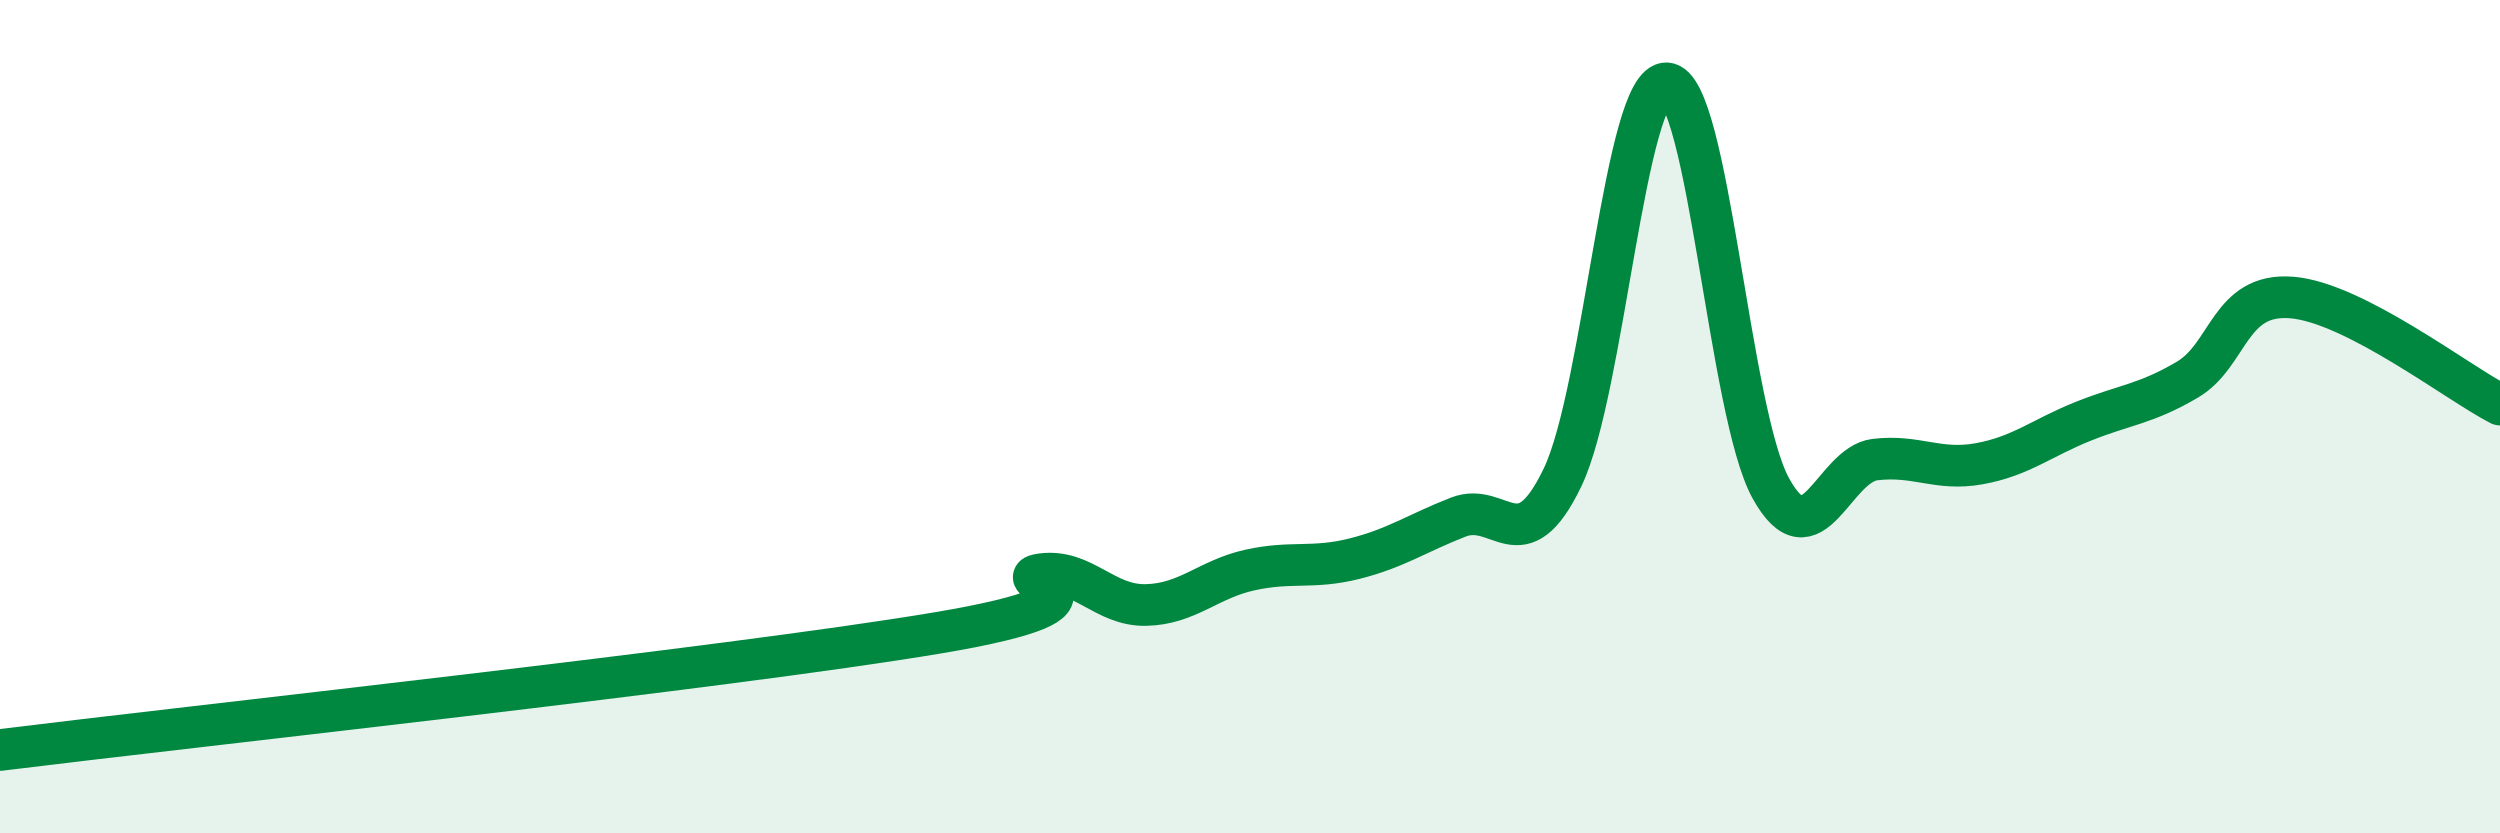
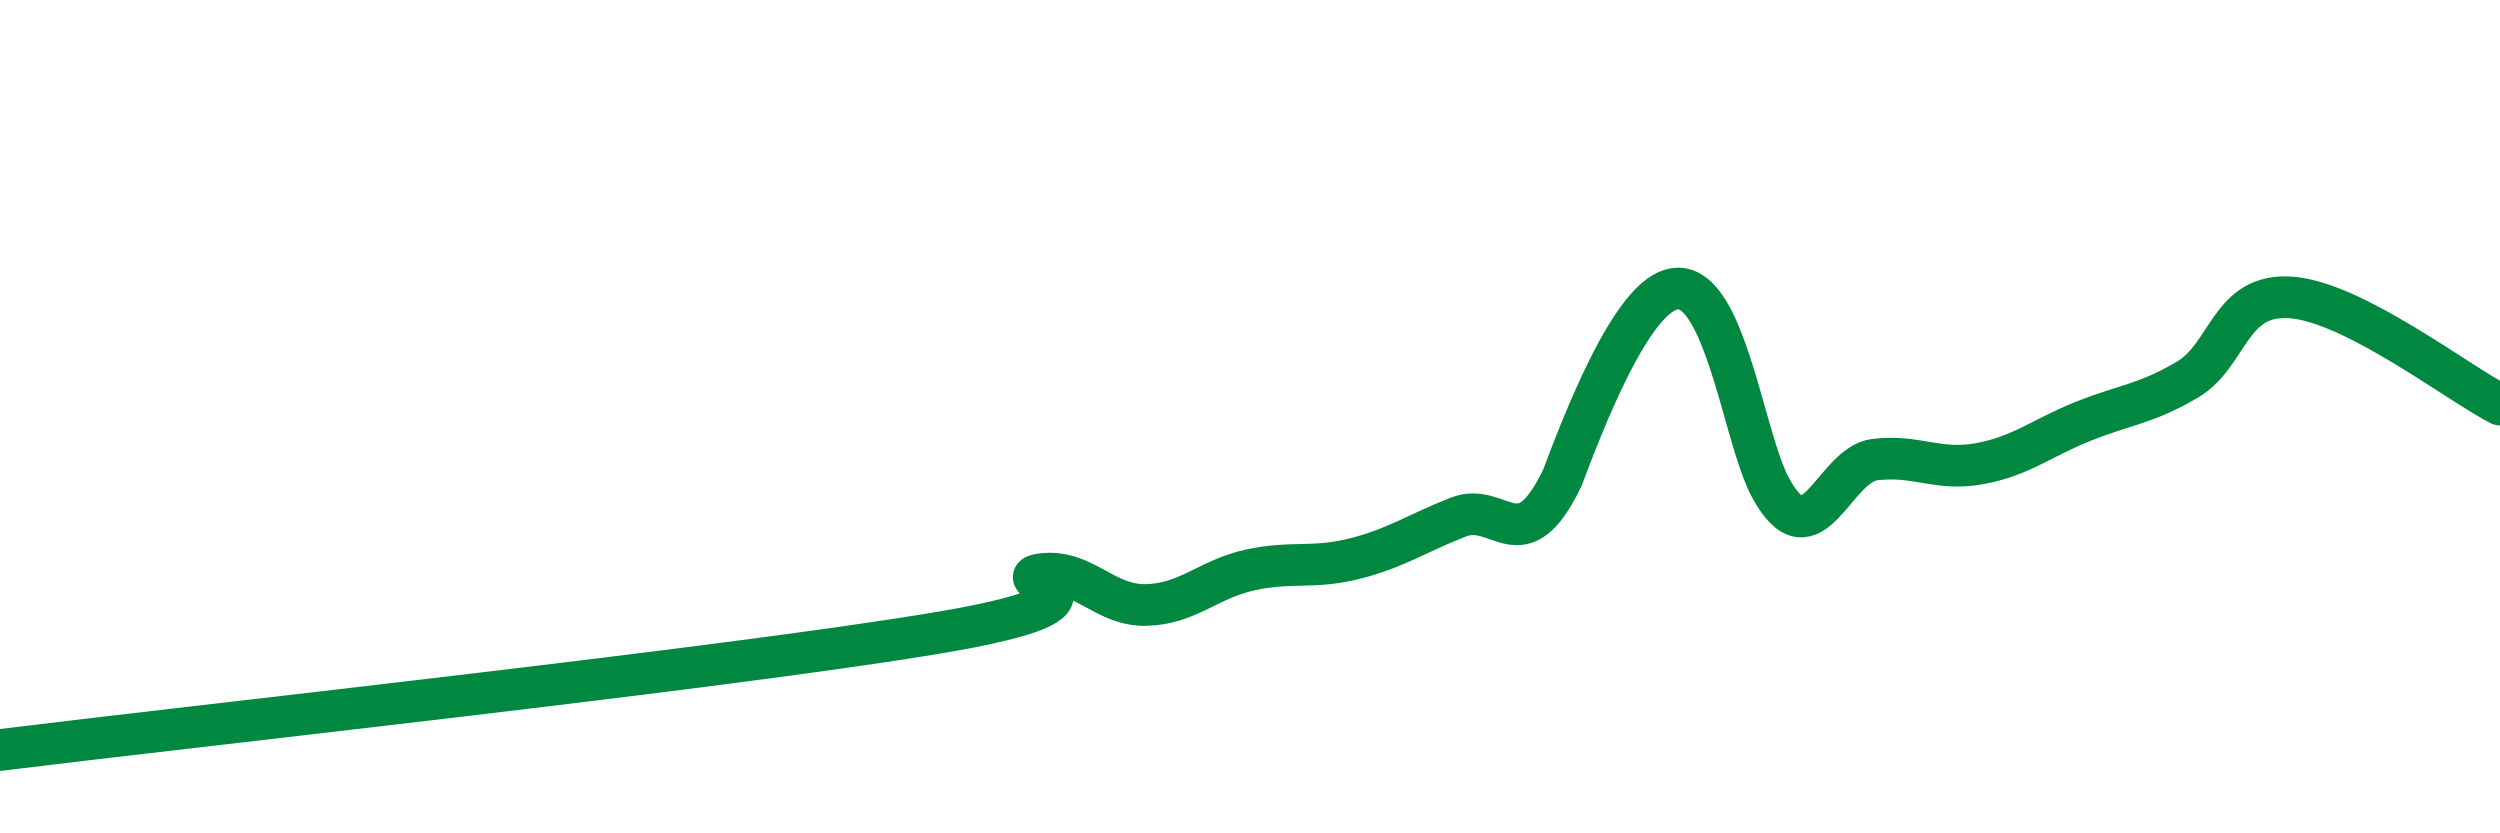
<svg xmlns="http://www.w3.org/2000/svg" width="60" height="20" viewBox="0 0 60 20">
-   <path d="M 0,18 C 4.5,17.44 17.5,16.03 22.5,15.19 C 27.5,14.35 24,13.91 25,13.78 C 26,13.65 26.5,14.54 27.5,14.52 C 28.5,14.5 29,13.9 30,13.68 C 31,13.46 31.5,13.66 32.5,13.41 C 33.5,13.16 34,12.8 35,12.41 C 36,12.02 36.5,13.54 37.5,11.46 C 38.5,9.38 39,1.95 40,2 C 41,2.05 41.5,9.91 42.5,11.72 C 43.5,13.53 44,11.15 45,11.03 C 46,10.91 46.5,11.31 47.5,11.13 C 48.5,10.95 49,10.51 50,10.11 C 51,9.71 51.5,9.7 52.5,9.11 C 53.5,8.52 53.5,7.02 55,7.14 C 56.5,7.26 59,9.2 60,9.71L60 20L0 20Z" fill="#008740" opacity="0.1" stroke-linecap="round" stroke-linejoin="round" />
-   <path d="M 0,18 C 4.5,17.44 17.5,16.03 22.5,15.19 C 27.5,14.35 24,13.91 25,13.78 C 26,13.65 26.5,14.54 27.5,14.52 C 28.5,14.5 29,13.9 30,13.68 C 31,13.46 31.5,13.66 32.5,13.41 C 33.5,13.16 34,12.8 35,12.41 C 36,12.02 36.5,13.54 37.5,11.46 C 38.5,9.38 39,1.95 40,2 C 41,2.05 41.5,9.91 42.5,11.72 C 43.5,13.53 44,11.15 45,11.03 C 46,10.91 46.5,11.31 47.5,11.13 C 48.5,10.95 49,10.51 50,10.11 C 51,9.71 51.5,9.7 52.5,9.11 C 53.5,8.52 53.5,7.02 55,7.14 C 56.5,7.26 59,9.2 60,9.71" stroke="#008740" stroke-width="1" fill="none" stroke-linecap="round" stroke-linejoin="round" />
+   <path d="M 0,18 C 4.5,17.44 17.5,16.03 22.5,15.19 C 27.5,14.35 24,13.91 25,13.78 C 26,13.65 26.5,14.54 27.5,14.52 C 28.5,14.5 29,13.9 30,13.68 C 31,13.46 31.5,13.66 32.5,13.41 C 33.5,13.16 34,12.8 35,12.41 C 36,12.02 36.5,13.54 37.5,11.46 C 41,2.05 41.5,9.91 42.5,11.72 C 43.5,13.53 44,11.15 45,11.03 C 46,10.91 46.5,11.31 47.5,11.13 C 48.5,10.95 49,10.51 50,10.11 C 51,9.71 51.5,9.7 52.5,9.11 C 53.5,8.52 53.5,7.02 55,7.14 C 56.5,7.26 59,9.2 60,9.71" stroke="#008740" stroke-width="1" fill="none" stroke-linecap="round" stroke-linejoin="round" />
</svg>